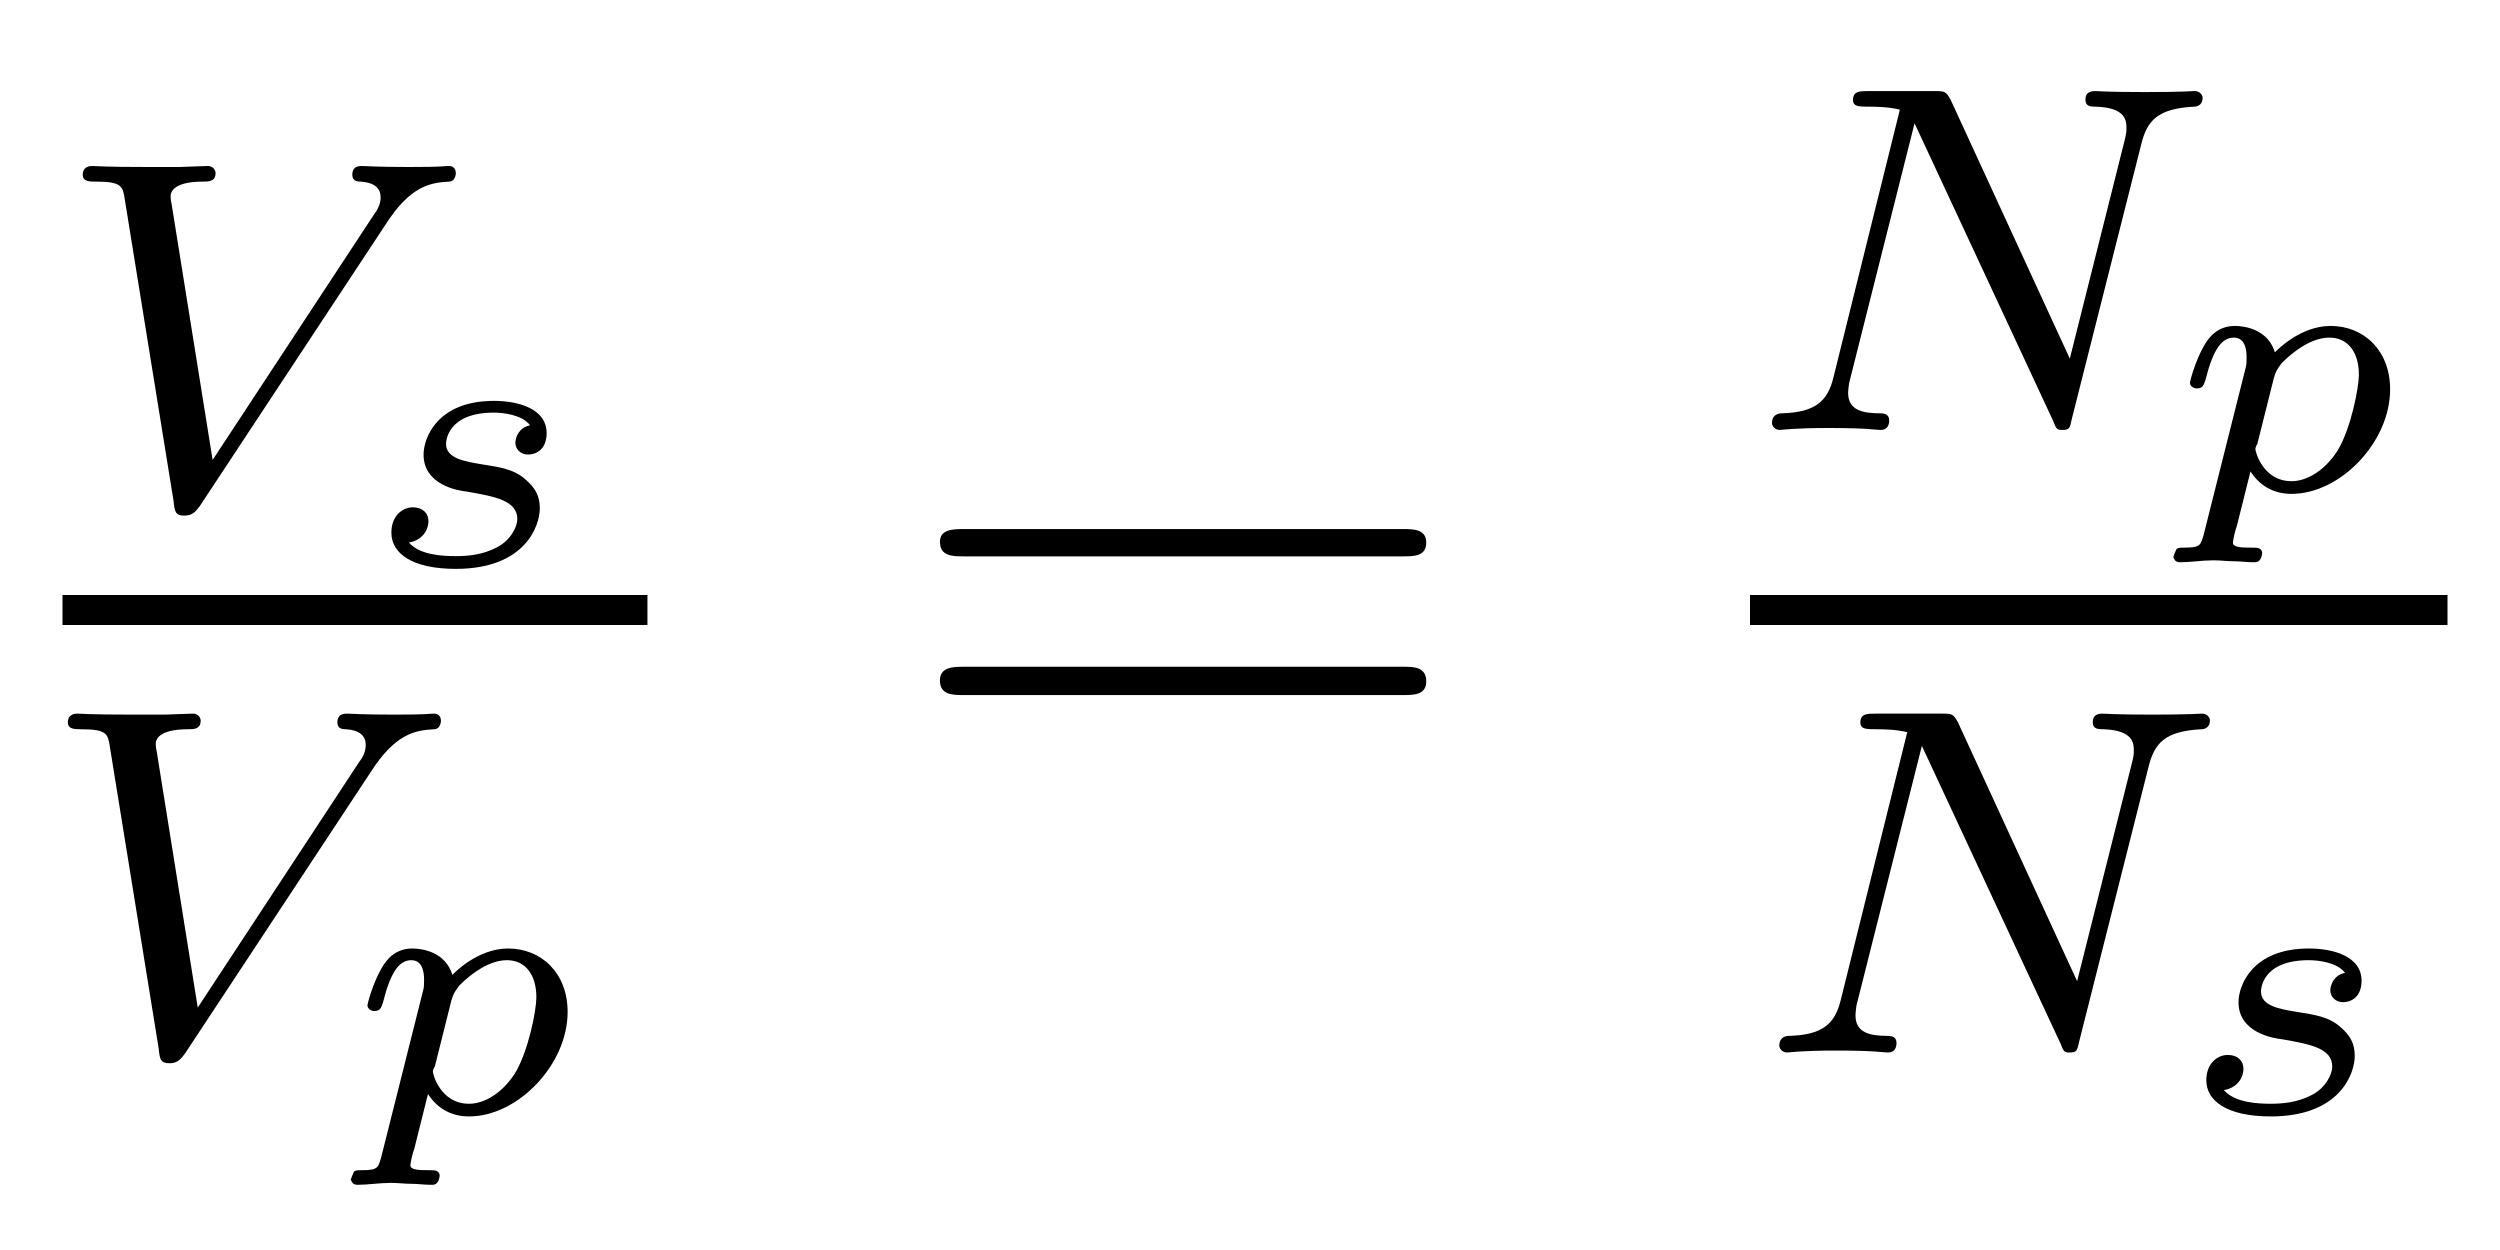
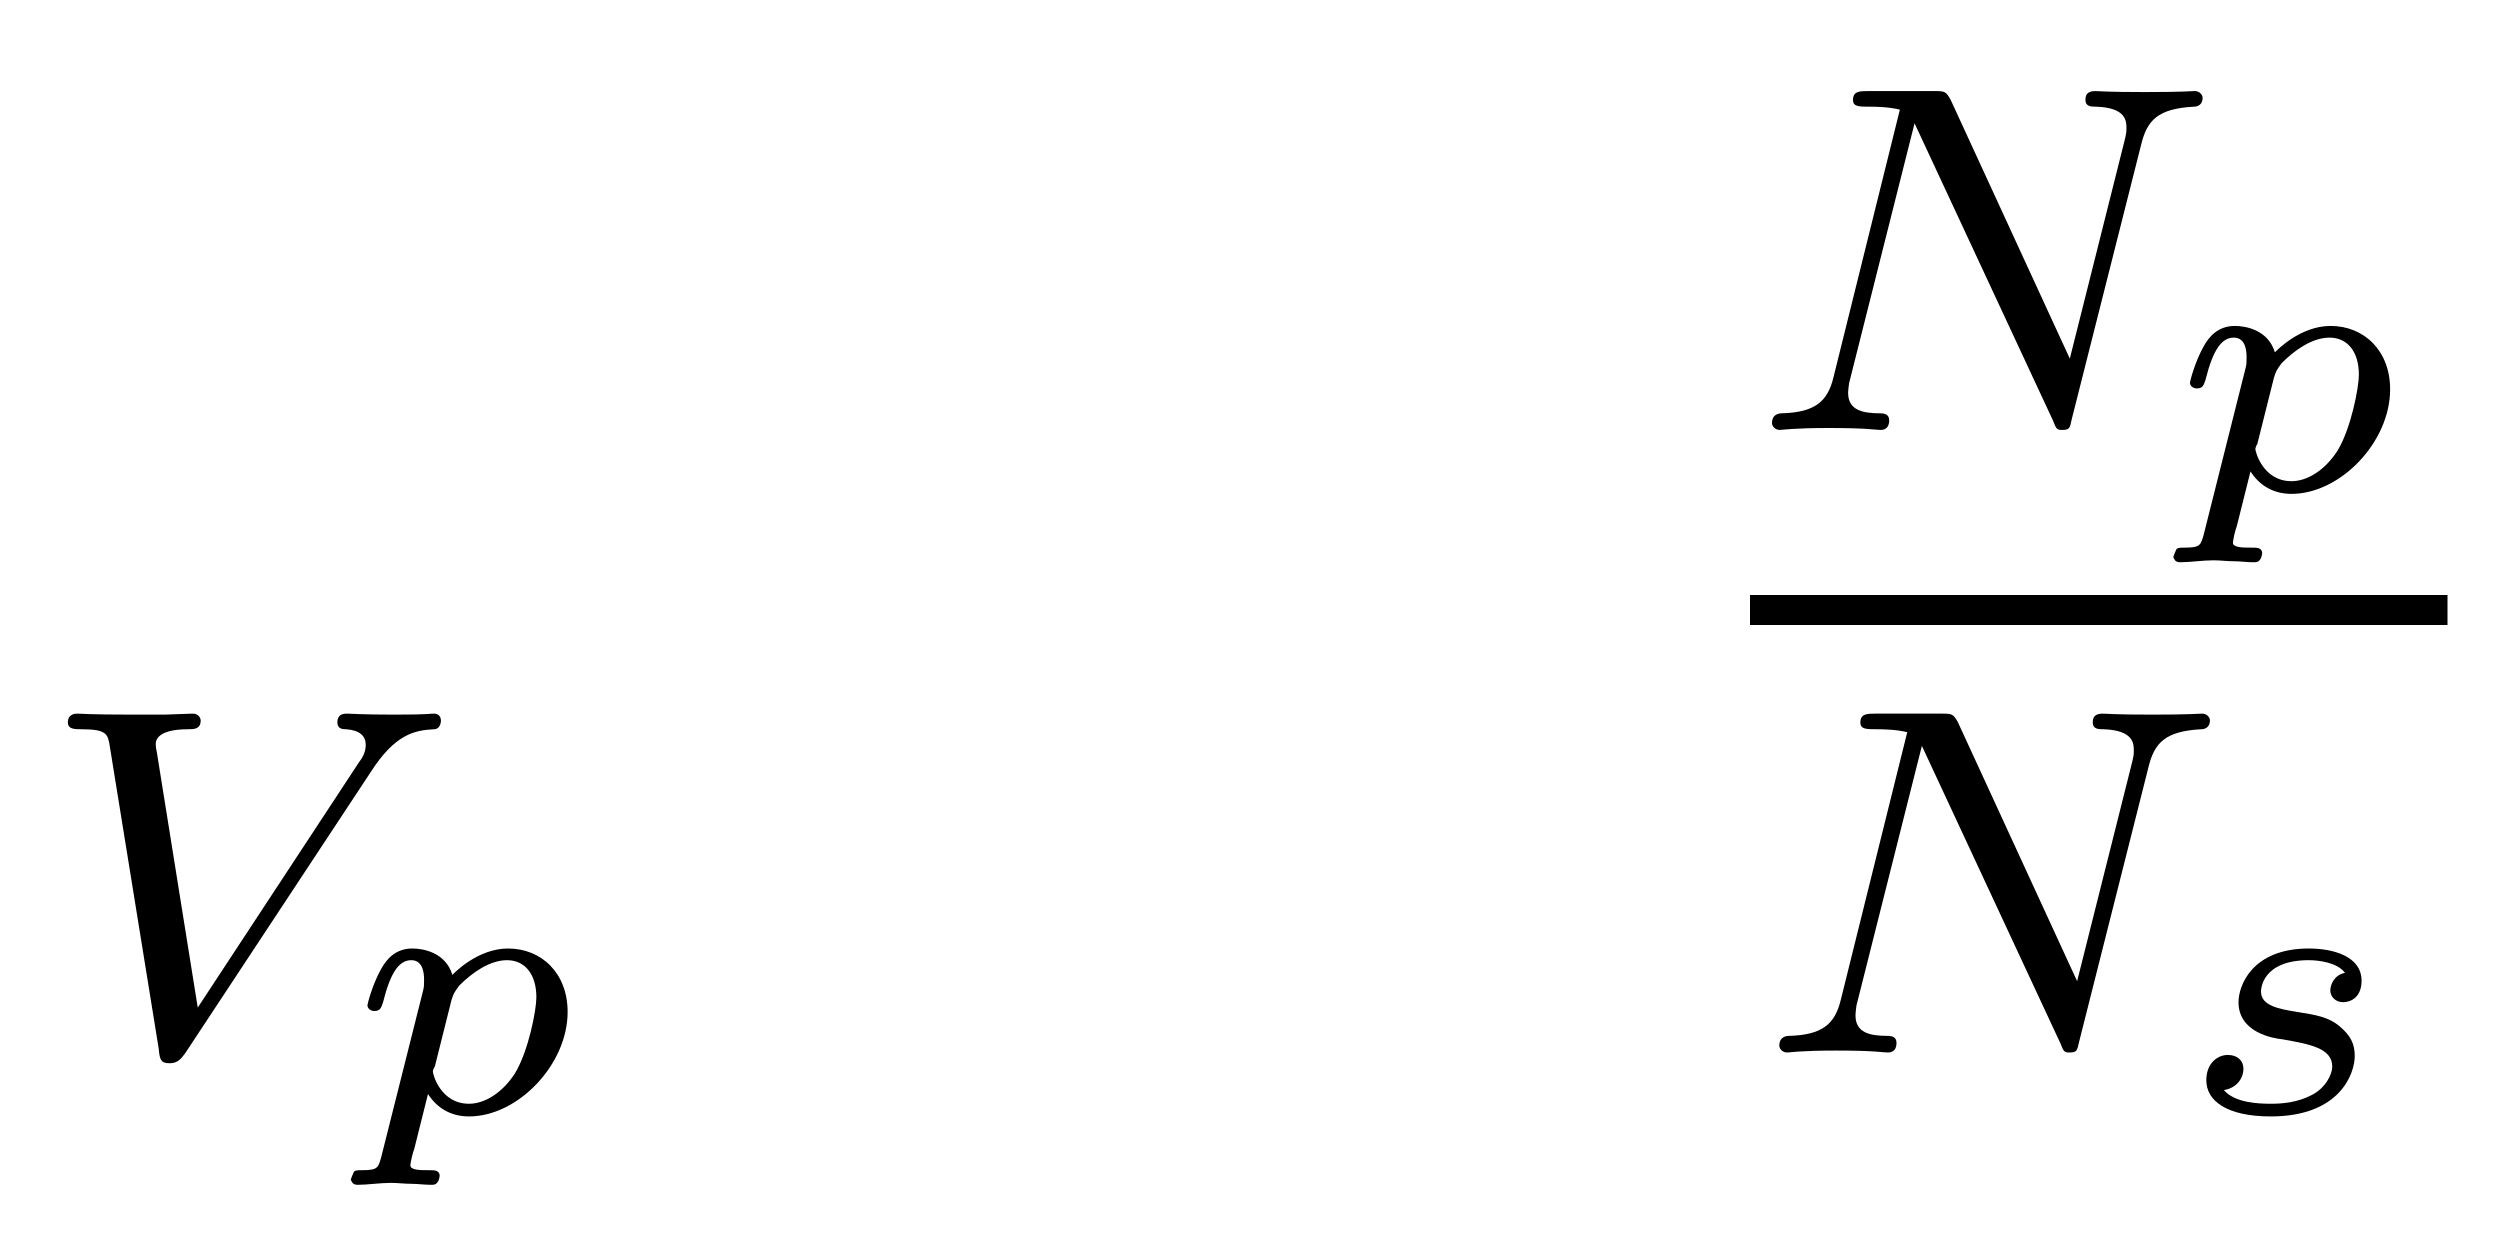
<svg xmlns="http://www.w3.org/2000/svg" height="20pt" version="1.1" viewBox="0 -20 40 20" width="40pt">
  <g id="page1">
    <g transform="matrix(1 0 0 1 -129 647)">
-       <path d="M135.168 -663.406C135.559 -664.016 135.871 -664.078 136.184 -664.094C136.262 -664.094 136.293 -664.172 136.293 -664.234C136.293 -664.266 136.277 -664.344 136.184 -664.344C136.09 -664.344 136.121 -664.328 135.543 -664.328C135.043 -664.328 134.824 -664.344 134.793 -664.344C134.746 -664.344 134.637 -664.344 134.637 -664.203C134.637 -664.094 134.73 -664.094 134.777 -664.094C134.996 -664.078 135.09 -663.984 135.09 -663.844C135.09 -663.719 135.027 -663.625 134.98 -663.562L132.402 -659.641L131.746 -663.734C131.73 -663.797 131.73 -663.844 131.73 -663.859C131.73 -663.969 131.84 -664.094 132.246 -664.094C132.34 -664.094 132.449 -664.094 132.449 -664.234C132.449 -664.266 132.418 -664.344 132.324 -664.344C132.246 -664.344 131.934 -664.328 131.871 -664.328H131.371C130.652 -664.328 130.543 -664.344 130.48 -664.344C130.449 -664.344 130.324 -664.344 130.324 -664.203C130.324 -664.094 130.434 -664.094 130.543 -664.094C130.949 -664.094 130.965 -664.016 130.996 -663.813L131.777 -658.984C131.793 -658.812 131.809 -658.75 131.949 -658.75C132.09 -658.75 132.137 -658.828 132.199 -658.906L135.168 -663.406ZM134.758 -658.922" fill-rule="evenodd" />
-       <path d="M137.481 -660.195C137.309 -660.164 137.246 -660.008 137.246 -659.914S137.324 -659.727 137.449 -659.727C137.574 -659.727 137.746 -659.805 137.746 -660.07C137.746 -660.461 137.293 -660.586 136.902 -660.586C135.996 -660.586 135.777 -659.992 135.777 -659.727C135.777 -659.242 136.324 -659.148 136.48 -659.133C136.918 -659.055 137.277 -658.992 137.277 -658.695C137.277 -658.57 137.168 -658.352 136.949 -658.242C136.715 -658.117 136.465 -658.102 136.293 -658.102C136.09 -658.102 135.715 -658.117 135.543 -658.32C135.746 -658.352 135.855 -658.508 135.855 -658.664C135.855 -658.789 135.762 -658.883 135.606 -658.883C135.449 -658.883 135.262 -658.758 135.262 -658.477C135.262 -658.148 135.59 -657.898 136.293 -657.898C137.402 -657.898 137.637 -658.586 137.637 -658.867C137.637 -659.07 137.559 -659.195 137.418 -659.32C137.23 -659.492 137.012 -659.523 136.715 -659.57C136.434 -659.617 136.137 -659.664 136.137 -659.898C136.137 -659.914 136.137 -660.398 136.902 -660.398C137.043 -660.398 137.355 -660.367 137.481 -660.195ZM138.238 -657.961" fill-rule="evenodd" />
-       <path d="M130 -657H139.359V-657.48H130" />
      <path d="M134.93 -654.645C135.32 -655.254 135.633 -655.316 135.945 -655.332C136.023 -655.332 136.055 -655.41 136.055 -655.473C136.055 -655.504 136.039 -655.582 135.945 -655.582C135.852 -655.582 135.883 -655.566 135.305 -655.566C134.805 -655.566 134.586 -655.582 134.555 -655.582C134.508 -655.582 134.398 -655.582 134.398 -655.441C134.398 -655.332 134.492 -655.332 134.539 -655.332C134.758 -655.316 134.852 -655.223 134.852 -655.082C134.852 -654.957 134.789 -654.863 134.742 -654.801L132.164 -650.879L131.508 -654.973C131.492 -655.035 131.492 -655.082 131.492 -655.098C131.492 -655.207 131.602 -655.332 132.008 -655.332C132.102 -655.332 132.211 -655.332 132.211 -655.473C132.211 -655.504 132.18 -655.582 132.086 -655.582C132.008 -655.582 131.695 -655.566 131.633 -655.566H131.133C130.414 -655.566 130.305 -655.582 130.242 -655.582C130.211 -655.582 130.086 -655.582 130.086 -655.441C130.086 -655.332 130.195 -655.332 130.305 -655.332C130.711 -655.332 130.727 -655.254 130.758 -655.051L131.539 -650.223C131.555 -650.051 131.57 -649.988 131.711 -649.988C131.852 -649.988 131.898 -650.066 131.961 -650.145L134.93 -654.645ZM134.52 -650.16" fill-rule="evenodd" />
      <path d="M135.098 -648.48C135.051 -648.324 135.051 -648.277 134.801 -648.277C134.723 -648.277 134.676 -648.277 134.66 -648.246C134.645 -648.215 134.613 -648.137 134.613 -648.121C134.629 -648.105 134.629 -648.043 134.723 -648.043C134.879 -648.043 135.082 -648.074 135.254 -648.074C135.363 -648.074 135.473 -648.059 135.582 -648.059C135.676 -648.059 135.801 -648.043 135.894 -648.043C135.941 -648.043 135.973 -648.043 136.004 -648.09C136.02 -648.105 136.035 -648.168 136.035 -648.199C136.02 -648.277 135.957 -648.277 135.863 -648.277C135.723 -648.277 135.566 -648.277 135.566 -648.355C135.566 -648.387 135.598 -648.543 135.629 -648.621L135.848 -649.496C135.988 -649.277 136.207 -649.137 136.504 -649.137C137.285 -649.137 138.082 -649.965 138.082 -650.809C138.082 -651.434 137.66 -651.824 137.129 -651.824C136.644 -651.824 136.269 -651.434 136.238 -651.402C136.129 -651.762 135.77 -651.824 135.598 -651.824C135.316 -651.824 135.176 -651.637 135.098 -651.496C134.957 -651.246 134.879 -650.934 134.879 -650.918C134.879 -650.856 134.941 -650.824 134.988 -650.824C135.082 -650.824 135.098 -650.871 135.129 -650.965C135.254 -651.465 135.395 -651.637 135.582 -651.637C135.785 -651.637 135.785 -651.387 135.785 -651.324C135.785 -651.231 135.785 -651.215 135.77 -651.152L135.098 -648.48ZM136.223 -650.996C136.254 -651.09 136.254 -651.105 136.348 -651.231C136.551 -651.434 136.832 -651.637 137.113 -651.637C137.394 -651.637 137.582 -651.418 137.582 -651.043C137.582 -650.84 137.457 -650.184 137.238 -649.824C137.035 -649.512 136.754 -649.34 136.504 -649.34C136.051 -649.34 135.926 -649.809 135.926 -649.855C135.926 -649.871 135.941 -649.918 135.957 -649.934L136.223 -650.996ZM138.359 -649.199" fill-rule="evenodd" />
-       <path d="M151.445 -658.098C151.617 -658.098 151.82 -658.098 151.82 -658.316C151.82 -658.535 151.617 -658.535 151.445 -658.535H144.43C144.258 -658.535 144.039 -658.535 144.039 -658.332C144.039 -658.098 144.242 -658.098 144.43 -658.098H151.445ZM151.445 -655.879C151.617 -655.879 151.82 -655.879 151.82 -656.098C151.82 -656.332 151.617 -656.332 151.445 -656.332H144.43C144.258 -656.332 144.039 -656.332 144.039 -656.113C144.039 -655.879 144.242 -655.879 144.43 -655.879H151.445ZM152.516 -654.238" fill-rule="evenodd" />
      <path d="M163.258 -664.684C163.352 -665.074 163.523 -665.262 164.102 -665.293C164.18 -665.293 164.242 -665.34 164.242 -665.434C164.242 -665.481 164.195 -665.543 164.117 -665.543C164.07 -665.543 163.914 -665.527 163.32 -665.527C162.695 -665.527 162.586 -665.543 162.523 -665.543C162.383 -665.543 162.367 -665.465 162.367 -665.402C162.367 -665.293 162.461 -665.293 162.539 -665.293C163.023 -665.277 163.023 -665.059 163.023 -664.949C163.023 -664.902 163.023 -664.871 162.992 -664.746L162.117 -661.262L160.211 -665.402C160.133 -665.543 160.117 -665.543 159.93 -665.543H158.898C158.758 -665.543 158.648 -665.543 158.648 -665.402C158.648 -665.293 158.742 -665.293 158.914 -665.293C158.977 -665.293 159.211 -665.293 159.398 -665.246L158.336 -660.965C158.242 -660.574 158.039 -660.402 157.508 -660.387C157.461 -660.387 157.352 -660.371 157.352 -660.231C157.352 -660.184 157.398 -660.121 157.477 -660.121C157.508 -660.121 157.695 -660.152 158.258 -660.152C158.898 -660.152 159.008 -660.121 159.086 -660.121C159.117 -660.121 159.227 -660.121 159.227 -660.277C159.227 -660.371 159.148 -660.387 159.086 -660.387C158.805 -660.387 158.57 -660.434 158.57 -660.715C158.57 -660.762 158.586 -660.871 158.586 -660.871L159.633 -665.027L161.852 -660.262C161.898 -660.137 161.914 -660.121 161.992 -660.121C162.117 -660.121 162.117 -660.152 162.148 -660.293L163.258 -664.684ZM163.68 -660.121" fill-rule="evenodd" />
      <path d="M164.258 -658.441C164.211 -658.285 164.211 -658.238 163.961 -658.238C163.883 -658.238 163.836 -658.238 163.82 -658.207C163.805 -658.176 163.773 -658.098 163.773 -658.082C163.789 -658.066 163.789 -658.004 163.883 -658.004C164.039 -658.004 164.242 -658.035 164.414 -658.035C164.523 -658.035 164.633 -658.02 164.742 -658.02C164.836 -658.02 164.961 -658.004 165.055 -658.004C165.102 -658.004 165.133 -658.004 165.164 -658.051C165.18 -658.066 165.195 -658.129 165.195 -658.16C165.18 -658.238 165.117 -658.238 165.023 -658.238C164.883 -658.238 164.727 -658.238 164.727 -658.316C164.727 -658.348 164.758 -658.504 164.789 -658.582L165.008 -659.457C165.148 -659.238 165.367 -659.098 165.664 -659.098C166.445 -659.098 167.242 -659.926 167.242 -660.77C167.242 -661.395 166.82 -661.785 166.289 -661.785C165.805 -661.785 165.43 -661.395 165.398 -661.363C165.289 -661.723 164.93 -661.785 164.758 -661.785C164.477 -661.785 164.336 -661.598 164.258 -661.457C164.117 -661.207 164.039 -660.894 164.039 -660.879C164.039 -660.816 164.102 -660.785 164.148 -660.785C164.242 -660.785 164.258 -660.832 164.289 -660.926C164.414 -661.426 164.555 -661.598 164.742 -661.598C164.945 -661.598 164.945 -661.348 164.945 -661.285C164.945 -661.191 164.945 -661.176 164.93 -661.113L164.258 -658.441ZM165.383 -660.957C165.414 -661.051 165.414 -661.066 165.508 -661.191C165.711 -661.395 165.992 -661.598 166.273 -661.598C166.555 -661.598 166.742 -661.379 166.742 -661.004C166.742 -660.801 166.617 -660.144 166.398 -659.785C166.195 -659.473 165.914 -659.301 165.664 -659.301C165.211 -659.301 165.086 -659.769 165.086 -659.816C165.086 -659.832 165.102 -659.879 165.117 -659.895L165.383 -660.957ZM167.52 -659.16" fill-rule="evenodd" />
      <path d="M157 -657H168.16V-657.48H157" />
      <path d="M163.375 -654.723C163.469 -655.113 163.641 -655.301 164.219 -655.332C164.297 -655.332 164.359 -655.379 164.359 -655.473C164.359 -655.52 164.313 -655.582 164.234 -655.582C164.187 -655.582 164.031 -655.566 163.437 -655.566C162.813 -655.566 162.703 -655.582 162.641 -655.582C162.5 -655.582 162.484 -655.504 162.484 -655.441C162.484 -655.332 162.578 -655.332 162.656 -655.332C163.141 -655.316 163.141 -655.098 163.141 -654.988C163.141 -654.941 163.141 -654.91 163.109 -654.785L162.234 -651.301L160.328 -655.441C160.25 -655.582 160.234 -655.582 160.047 -655.582H159.016C158.875 -655.582 158.766 -655.582 158.766 -655.441C158.766 -655.332 158.859 -655.332 159.031 -655.332C159.094 -655.332 159.328 -655.332 159.516 -655.285L158.453 -651.004C158.359 -650.613 158.156 -650.441 157.625 -650.426C157.578 -650.426 157.469 -650.41 157.469 -650.27C157.469 -650.223 157.516 -650.16 157.594 -650.16C157.625 -650.16 157.812 -650.191 158.375 -650.191C159.016 -650.191 159.125 -650.16 159.203 -650.16C159.234 -650.16 159.344 -650.16 159.344 -650.316C159.344 -650.41 159.266 -650.426 159.203 -650.426C158.922 -650.426 158.688 -650.473 158.688 -650.754C158.688 -650.801 158.703 -650.91 158.703 -650.91L159.75 -655.066L161.969 -650.301C162.016 -650.176 162.031 -650.16 162.109 -650.16C162.234 -650.16 162.234 -650.191 162.266 -650.332L163.375 -654.723ZM163.797 -650.16" fill-rule="evenodd" />
      <path d="M166.52 -651.434C166.348 -651.402 166.285 -651.246 166.285 -651.152C166.285 -651.059 166.363 -650.965 166.488 -650.965C166.613 -650.965 166.785 -651.043 166.785 -651.309C166.785 -651.699 166.332 -651.824 165.941 -651.824C165.035 -651.824 164.816 -651.231 164.816 -650.965C164.816 -650.481 165.363 -650.387 165.519 -650.371C165.957 -650.293 166.316 -650.23 166.316 -649.934C166.316 -649.809 166.207 -649.59 165.988 -649.48C165.754 -649.356 165.504 -649.34 165.332 -649.34C165.129 -649.34 164.754 -649.356 164.582 -649.559C164.785 -649.59 164.895 -649.746 164.895 -649.902C164.895 -650.027 164.801 -650.121 164.645 -650.121C164.488 -650.121 164.301 -649.996 164.301 -649.715C164.301 -649.387 164.629 -649.137 165.332 -649.137C166.441 -649.137 166.676 -649.824 166.676 -650.106C166.676 -650.309 166.598 -650.434 166.457 -650.559C166.269 -650.73 166.051 -650.762 165.754 -650.809C165.473 -650.856 165.176 -650.902 165.176 -651.137C165.176 -651.152 165.176 -651.637 165.941 -651.637C166.082 -651.637 166.395 -651.606 166.52 -651.434ZM167.277 -649.199" fill-rule="evenodd" />
    </g>
  </g>
</svg>